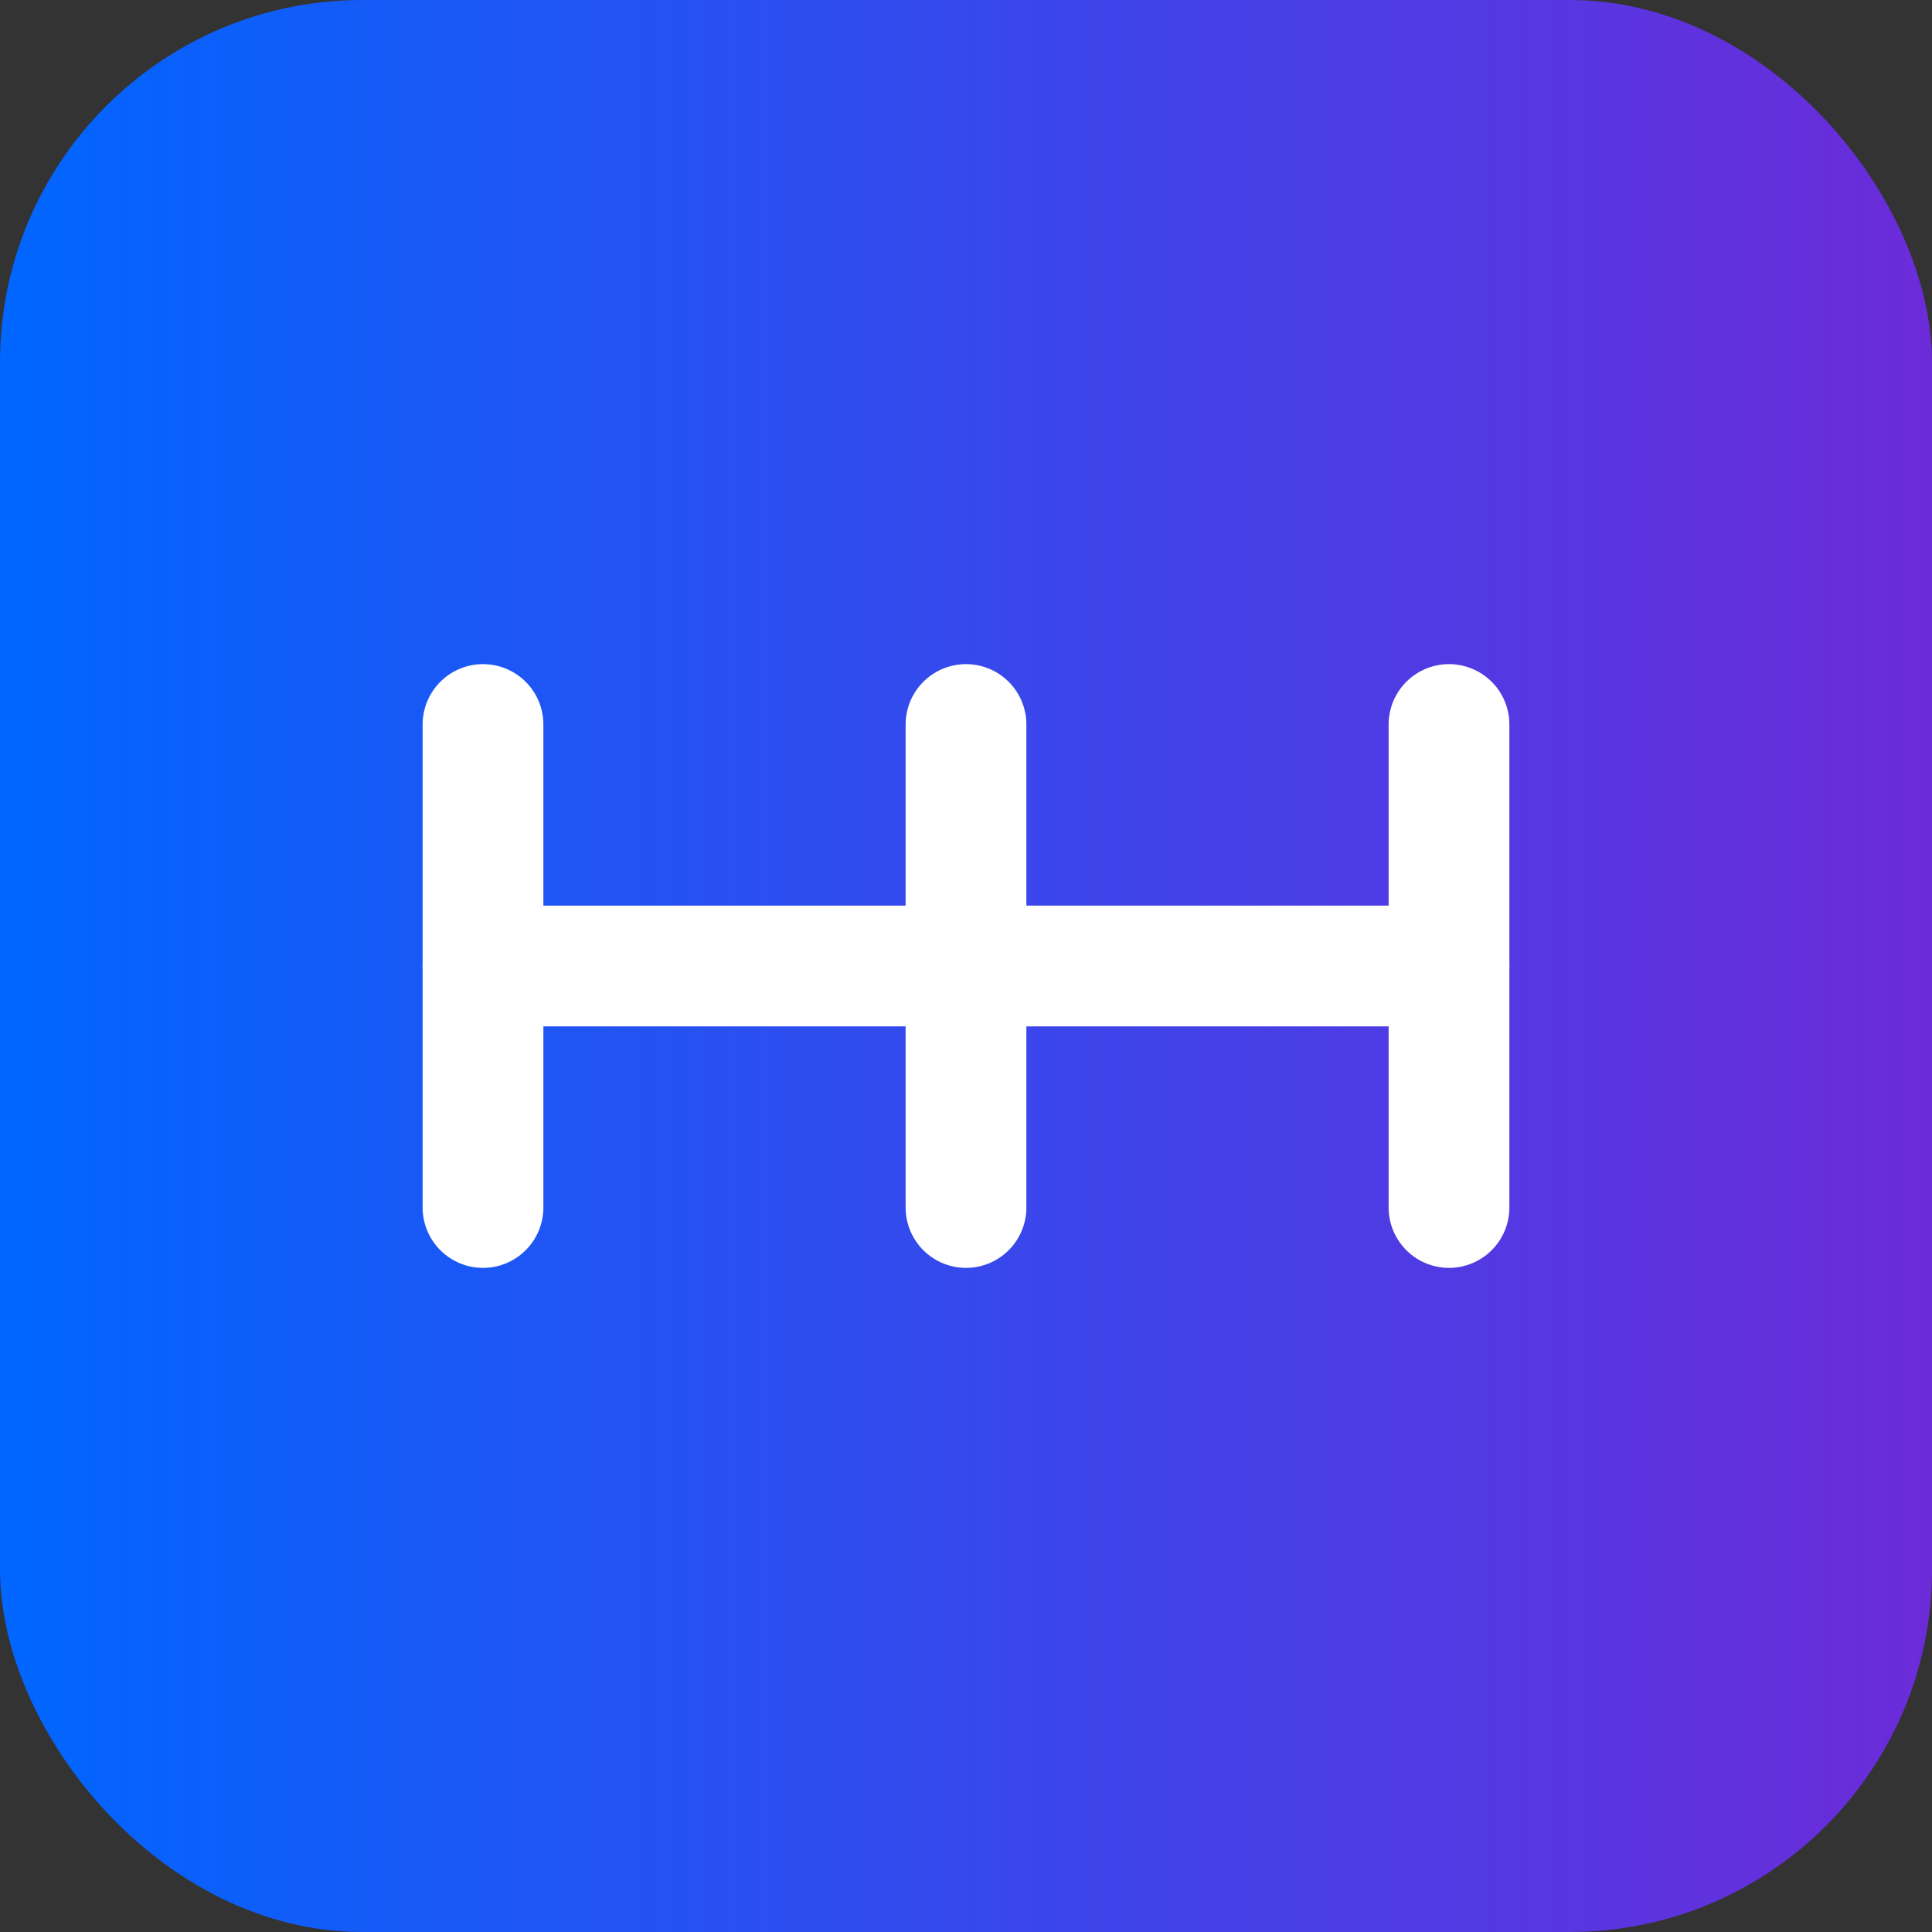
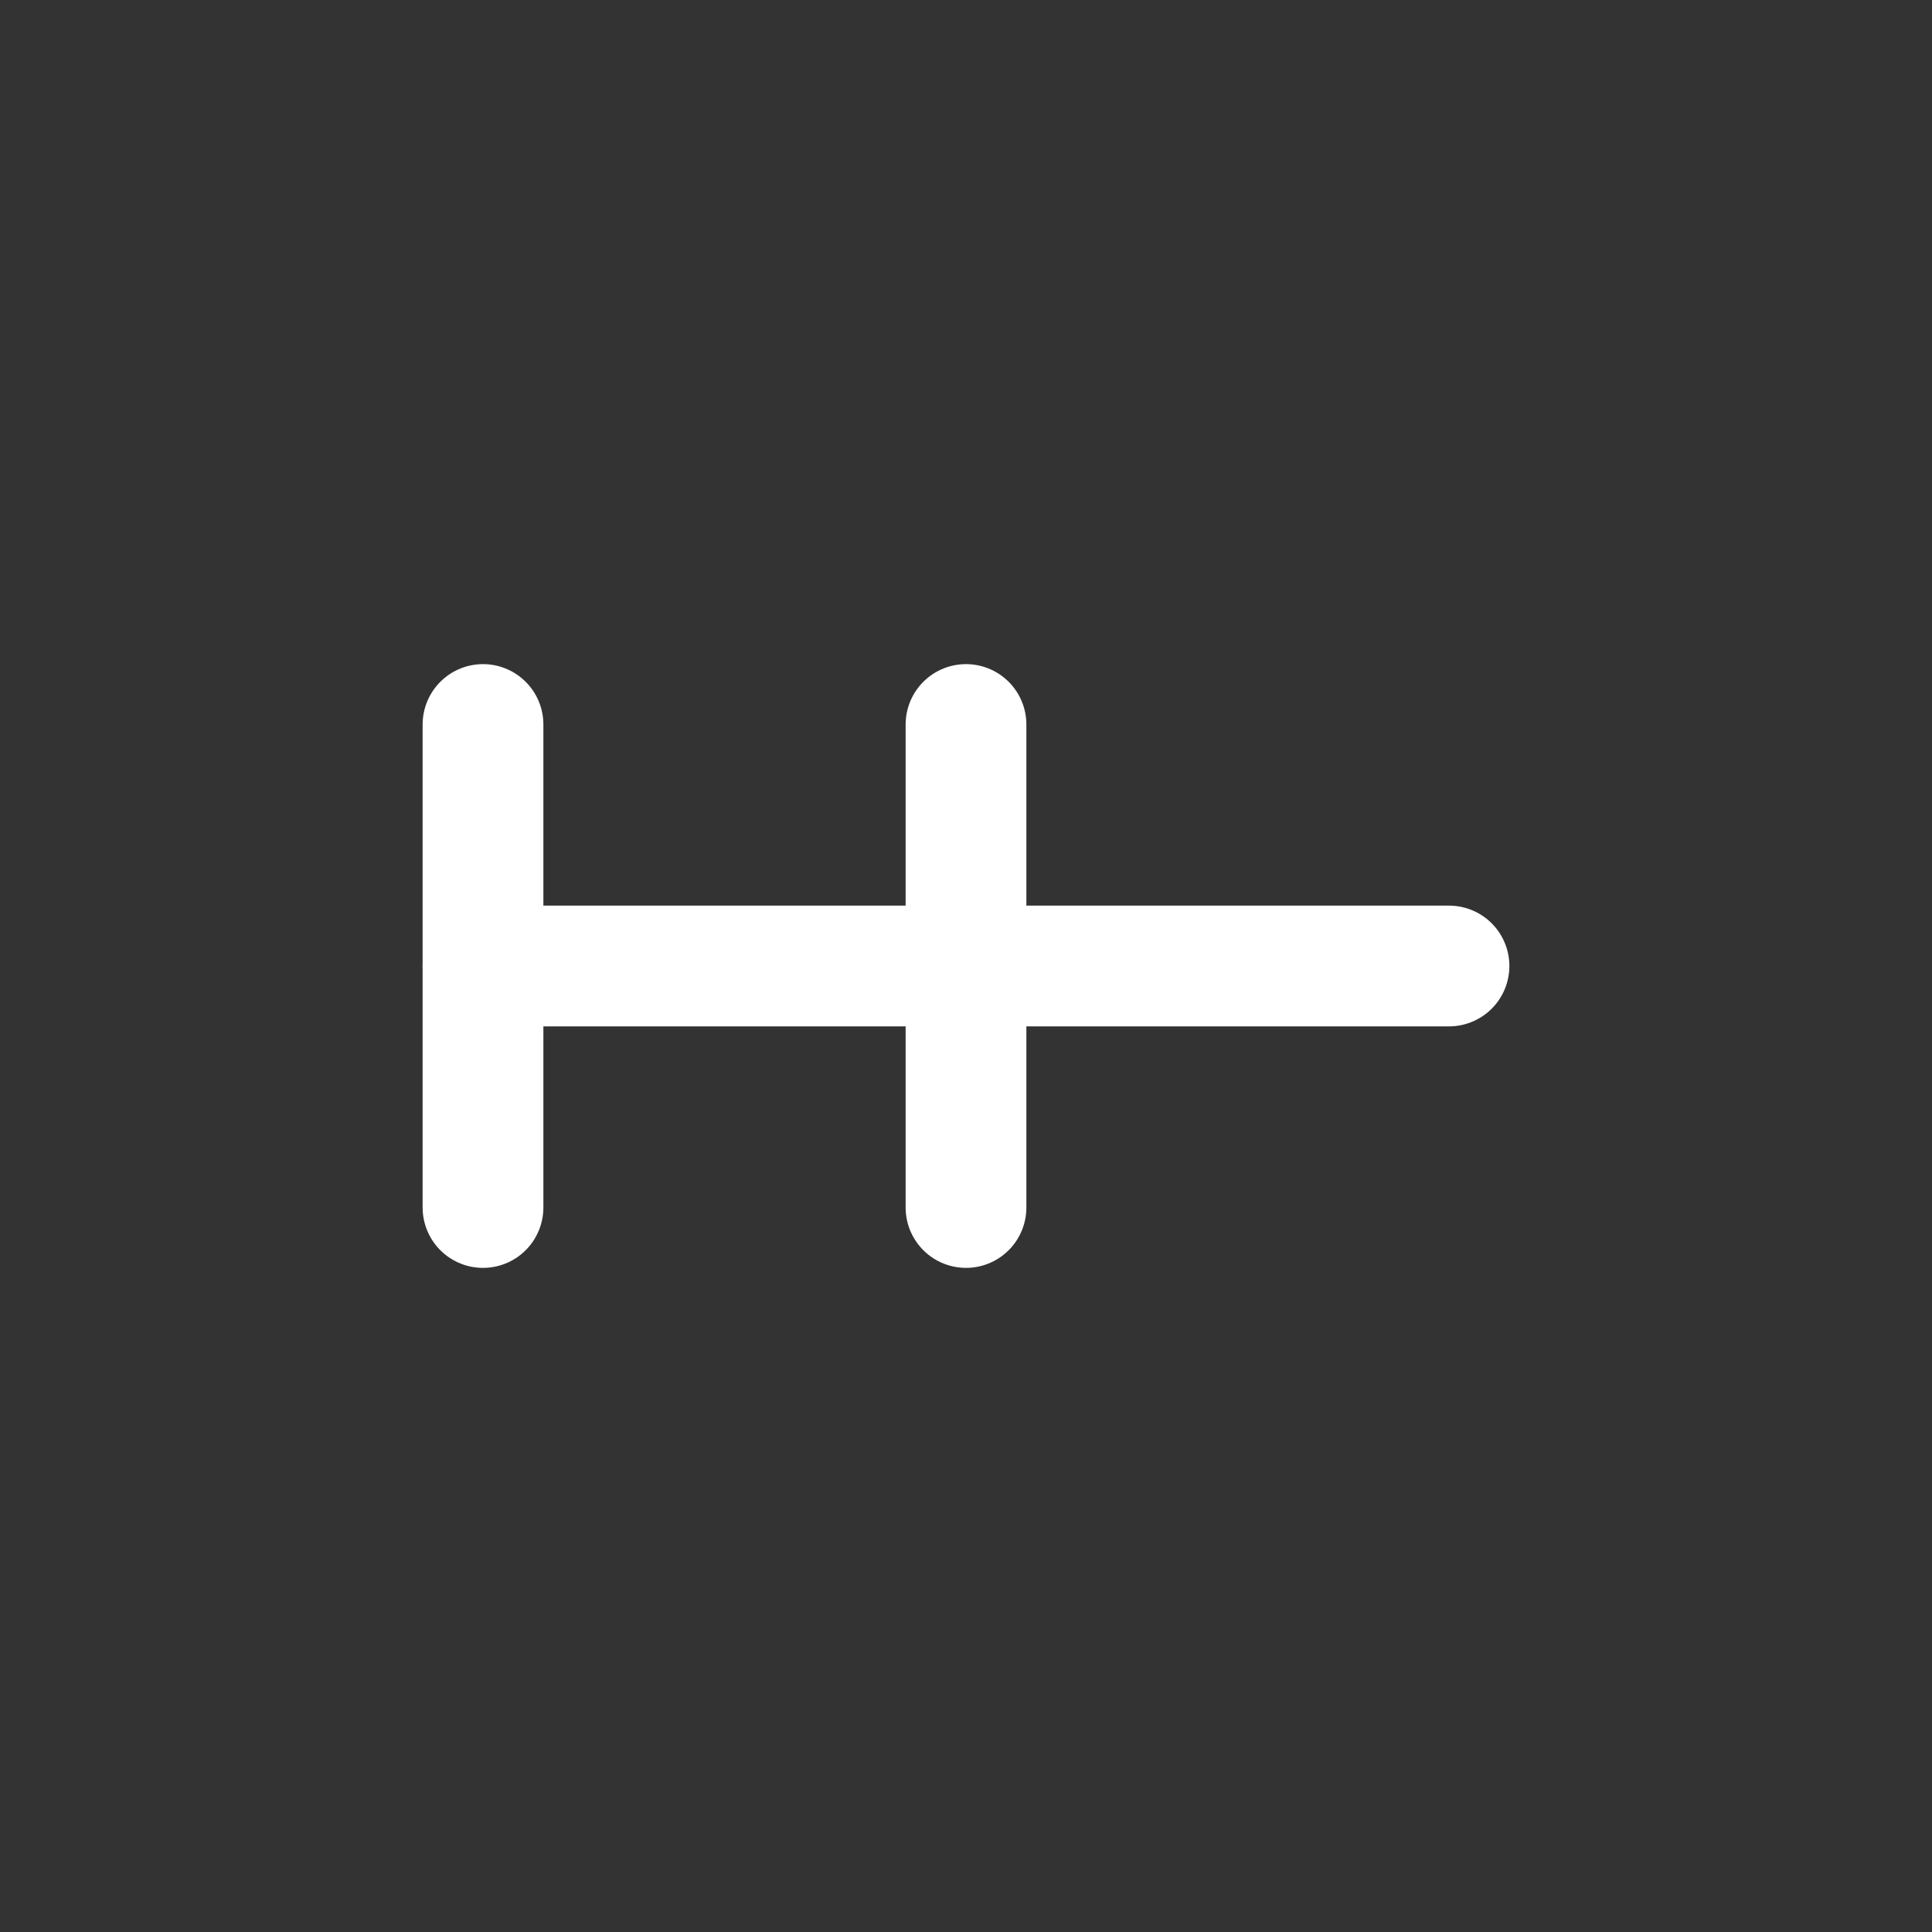
<svg xmlns="http://www.w3.org/2000/svg" width="32" height="32" viewBox="0 0 32 32" fill="none">
  <rect x="0" y="0" width="32" height="32" fill="#333333" stroke="none" />
-   <rect width="32" height="32" rx="6" fill="url(#paint0_linear)" />
  <path d="M8 12L8 20" stroke="white" stroke-width="2" stroke-linecap="round" />
  <path d="M16 12L16 20" stroke="white" stroke-width="2" stroke-linecap="round" />
-   <path d="M24 12L24 20" stroke="white" stroke-width="2" stroke-linecap="round" />
  <path d="M8 16L24 16" stroke="white" stroke-width="2" stroke-linecap="round" />
  <defs>
    <linearGradient id="paint0_linear" x1="0" y1="16" x2="32" y2="16" gradientUnits="userSpaceOnUse">
      <stop stop-color="#0066FF" />
      <stop offset="1" stop-color="#6C2BD9" />
    </linearGradient>
  </defs>
</svg>